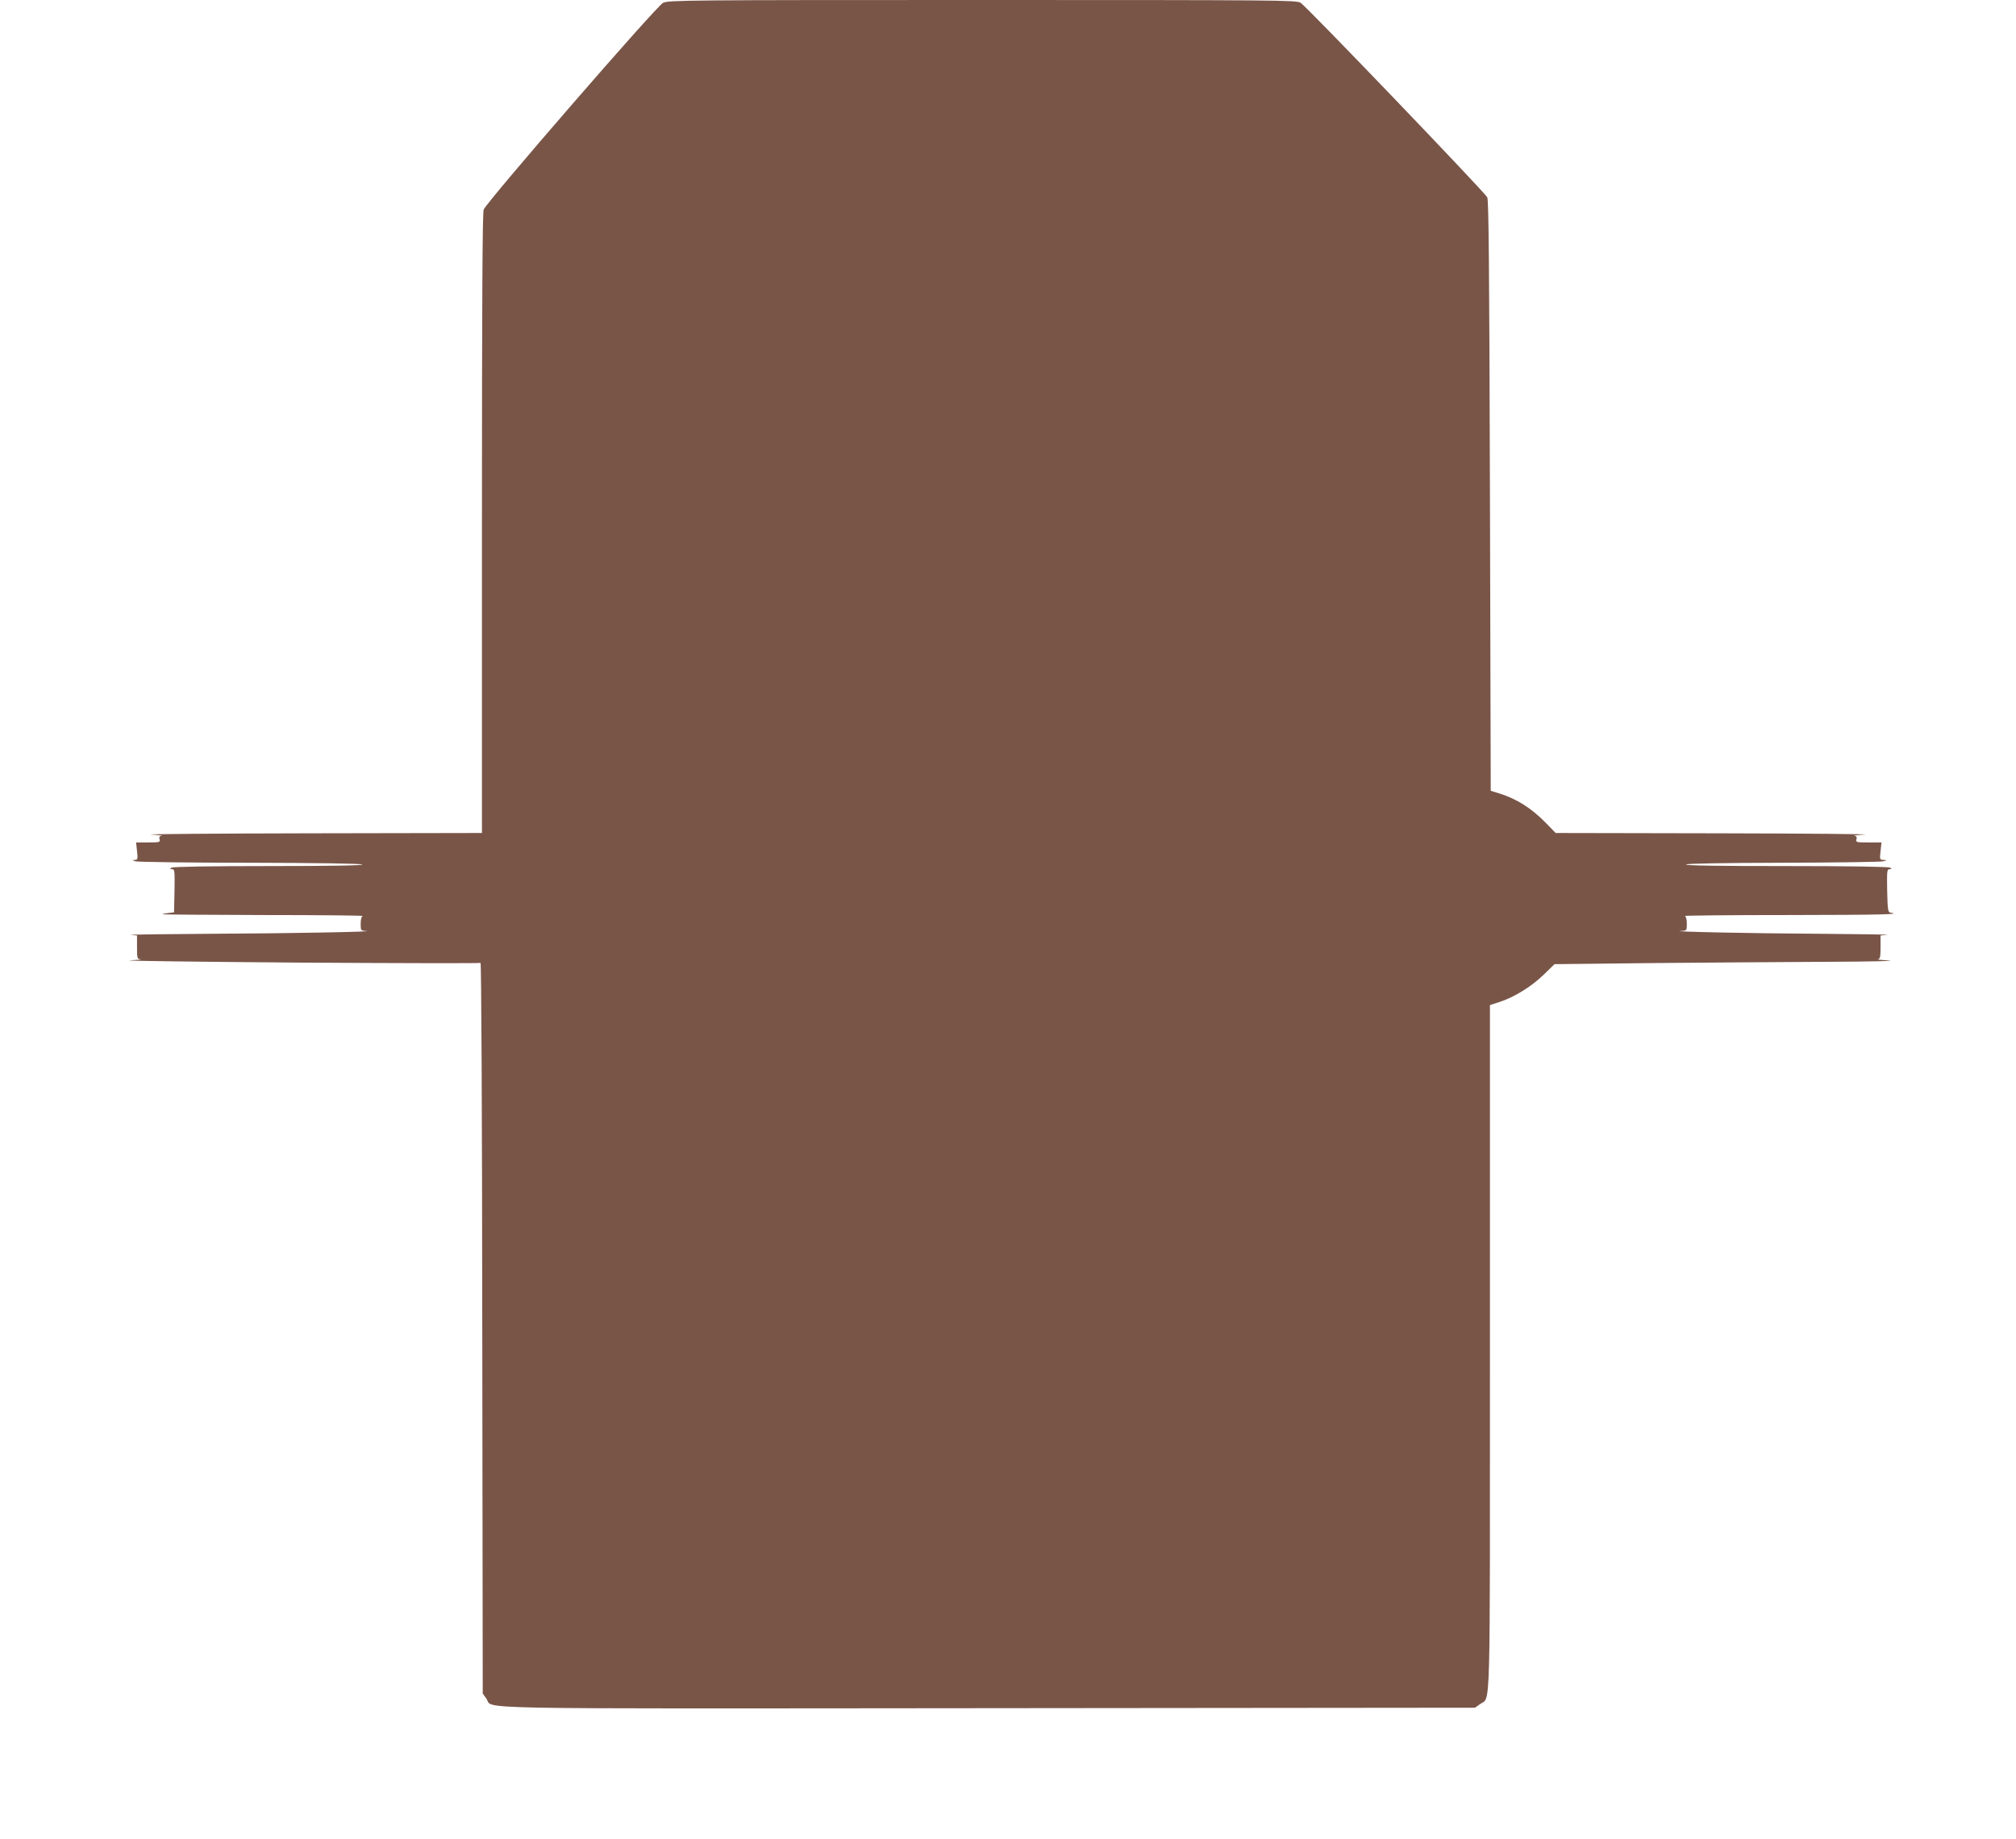
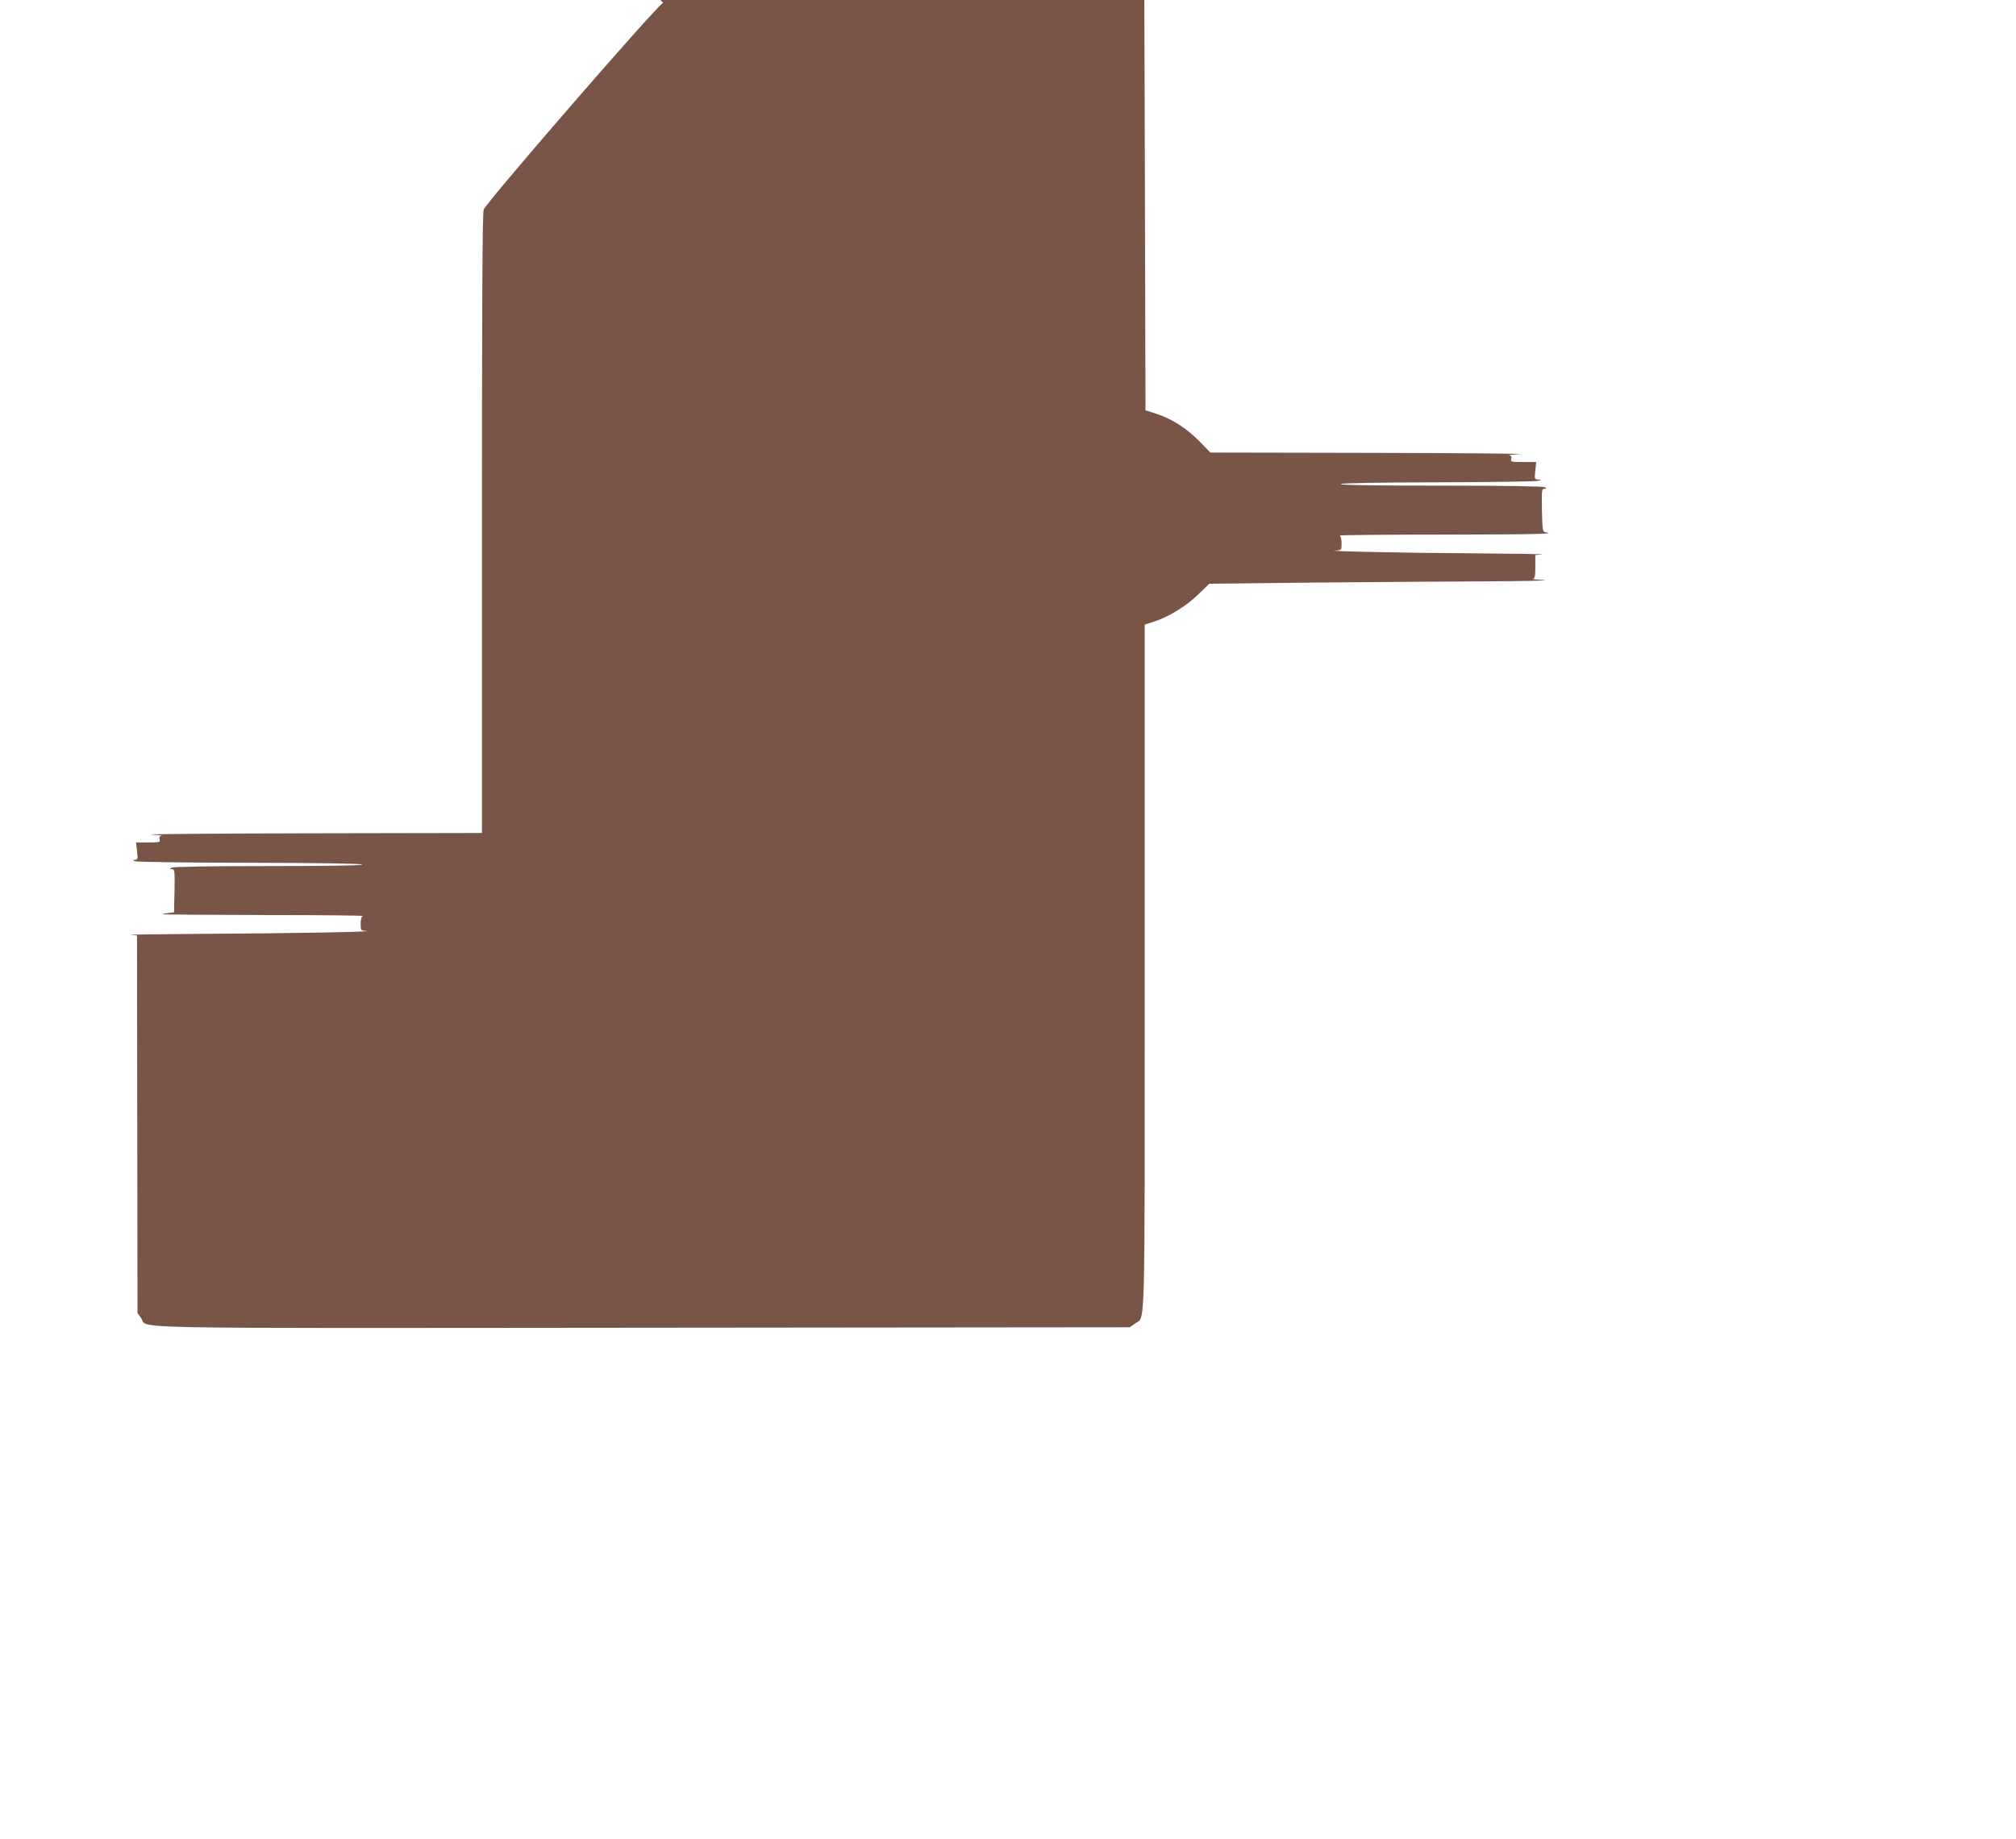
<svg xmlns="http://www.w3.org/2000/svg" version="1.0" width="1280pt" height="1168pt" viewBox="0 0 1280 1168" preserveAspectRatio="xMidYMid meet">
  <g transform="translate(0,1168) scale(0.1,-0.1)" fill="#795548" stroke="none">
-     <path d="M4210 11662 c-43 -21 -1122 -1266 -1139 -1313 -8 -23 -11 -578 -11 -1995 l0 -1964 -1092 -2 c-601 -1 -1055 -5 -1008 -8 47 -3 77 -7 66 -8 -13 -1 -17 -8 -13 -22 5 -19 0 -20 -72 -20 l-77 0 6 -55 c6 -51 4 -55 -14 -56 -18 -1 -17 -2 4 -9 14 -4 340 -9 725 -9 433 -1 706 -5 715 -11 10 -6 -196 -10 -590 -10 -373 0 -611 -4 -620 -10 -13 -8 -12 -10 3 -10 16 0 17 -11 15 -137 l-3 -137 -35 -4 c-19 -2 -37 -6 -39 -8 -2 -2 286 -4 640 -5 354 0 638 -3 632 -6 -8 -3 -13 -23 -13 -49 0 -43 1 -44 33 -46 85 -5 -496 -16 -983 -18 -300 -2 -528 -5 -508 -7 l38 -4 0 -75 c0 -70 1 -74 23 -76 12 -1 -18 -4 -68 -7 -49 -3 429 -9 1063 -14 635 -4 1158 -5 1163 -2 5 4 10 -935 11 -2317 l3 -2323 23 -32 c49 -69 -227 -64 3192 -61 l3085 3 34 24 c66 47 61 -123 61 2264 l0 2174 64 21 c93 31 200 97 278 173 l68 66 628 7 c345 3 843 7 1107 8 264 1 440 5 390 8 -49 3 -82 7 -72 8 14 2 17 13 17 76 l0 75 43 4 c23 2 -169 5 -428 7 -430 2 -973 14 -882 18 37 2 37 2 37 46 0 26 -5 46 -12 49 -7 3 290 6 661 6 590 1 721 4 644 15 -16 3 -18 16 -21 139 -2 126 -1 137 15 137 15 0 16 2 3 10 -9 6 -260 10 -658 10 -426 0 -641 3 -637 10 4 6 221 10 613 11 334 1 621 5 637 9 28 7 29 8 4 9 -24 1 -25 2 -19 56 l6 55 -82 0 c-77 0 -82 1 -77 20 4 14 0 21 -13 22 -11 1 19 5 66 8 47 3 -376 7 -939 8 l-1024 2 -61 63 c-92 94 -184 153 -296 188 l-55 17 -5 1873 c-4 1468 -8 1879 -17 1896 -23 39 -1153 1218 -1186 1236 -30 16 -145 17 -2022 17 -1875 0 -1992 -1 -2025 -18z" />
+     <path d="M4210 11662 c-43 -21 -1122 -1266 -1139 -1313 -8 -23 -11 -578 -11 -1995 l0 -1964 -1092 -2 c-601 -1 -1055 -5 -1008 -8 47 -3 77 -7 66 -8 -13 -1 -17 -8 -13 -22 5 -19 0 -20 -72 -20 l-77 0 6 -55 c6 -51 4 -55 -14 -56 -18 -1 -17 -2 4 -9 14 -4 340 -9 725 -9 433 -1 706 -5 715 -11 10 -6 -196 -10 -590 -10 -373 0 -611 -4 -620 -10 -13 -8 -12 -10 3 -10 16 0 17 -11 15 -137 l-3 -137 -35 -4 c-19 -2 -37 -6 -39 -8 -2 -2 286 -4 640 -5 354 0 638 -3 632 -6 -8 -3 -13 -23 -13 -49 0 -43 1 -44 33 -46 85 -5 -496 -16 -983 -18 -300 -2 -528 -5 -508 -7 l38 -4 0 -75 l3 -2323 23 -32 c49 -69 -227 -64 3192 -61 l3085 3 34 24 c66 47 61 -123 61 2264 l0 2174 64 21 c93 31 200 97 278 173 l68 66 628 7 c345 3 843 7 1107 8 264 1 440 5 390 8 -49 3 -82 7 -72 8 14 2 17 13 17 76 l0 75 43 4 c23 2 -169 5 -428 7 -430 2 -973 14 -882 18 37 2 37 2 37 46 0 26 -5 46 -12 49 -7 3 290 6 661 6 590 1 721 4 644 15 -16 3 -18 16 -21 139 -2 126 -1 137 15 137 15 0 16 2 3 10 -9 6 -260 10 -658 10 -426 0 -641 3 -637 10 4 6 221 10 613 11 334 1 621 5 637 9 28 7 29 8 4 9 -24 1 -25 2 -19 56 l6 55 -82 0 c-77 0 -82 1 -77 20 4 14 0 21 -13 22 -11 1 19 5 66 8 47 3 -376 7 -939 8 l-1024 2 -61 63 c-92 94 -184 153 -296 188 l-55 17 -5 1873 c-4 1468 -8 1879 -17 1896 -23 39 -1153 1218 -1186 1236 -30 16 -145 17 -2022 17 -1875 0 -1992 -1 -2025 -18z" />
  </g>
</svg>